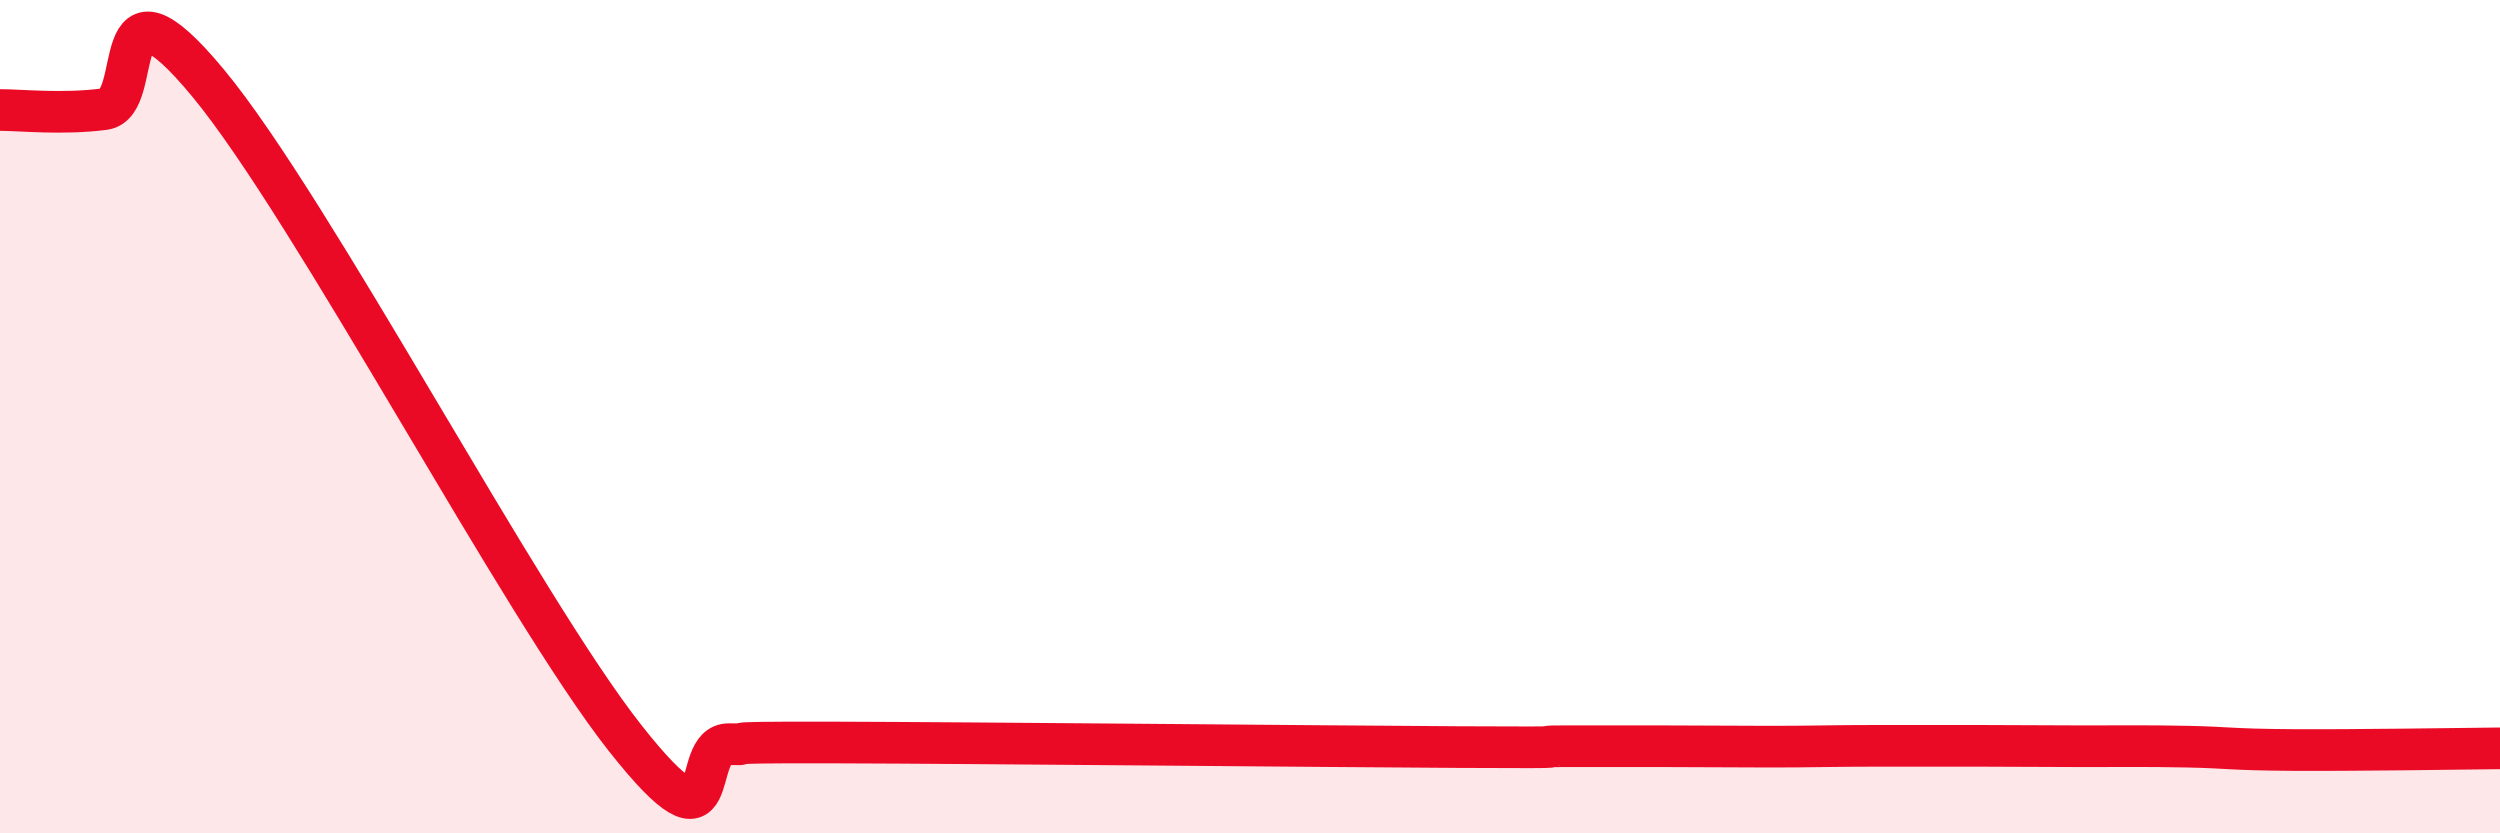
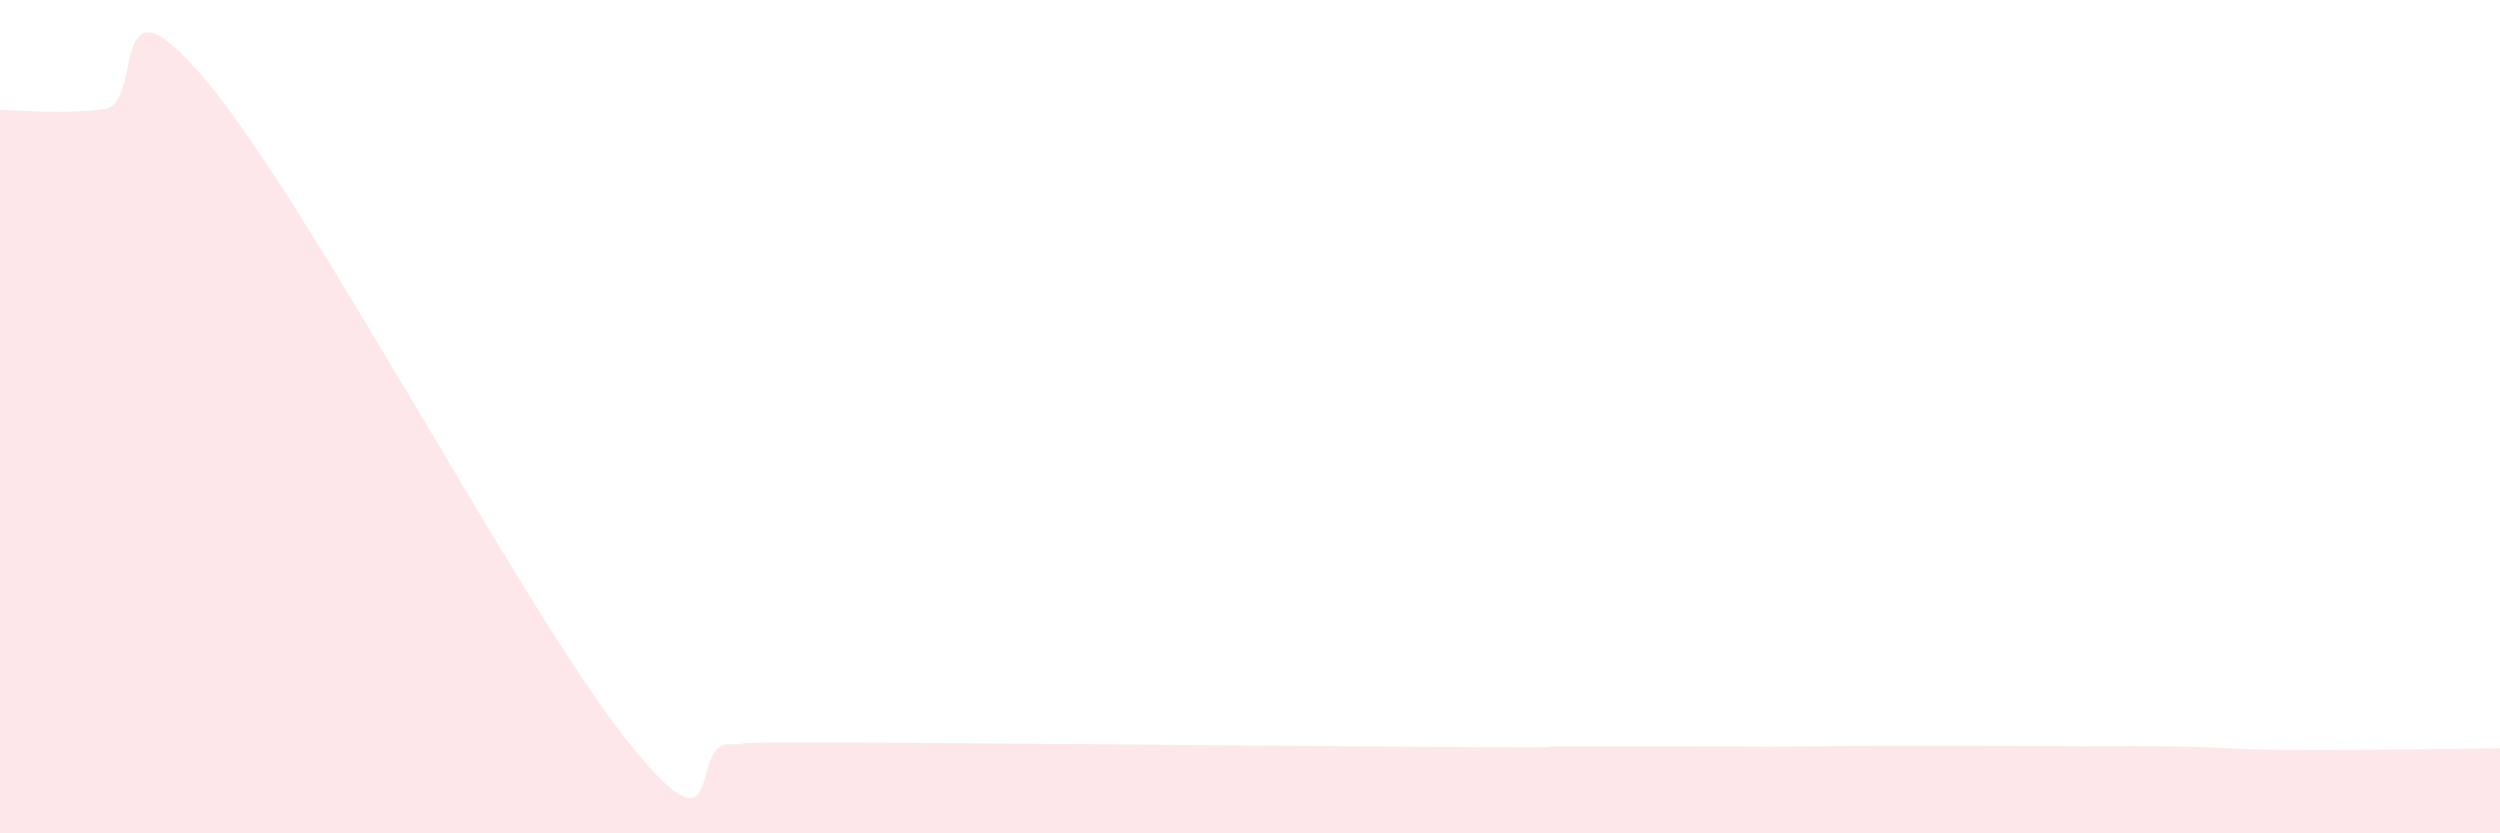
<svg xmlns="http://www.w3.org/2000/svg" width="60" height="20" viewBox="0 0 60 20">
  <path d="M 0,2.64 C 0.5,2.64 1.5,2.75 2.5,2.62 C 3.5,2.49 2.5,-1.02 5,2 C 7.5,5.02 12.5,14.54 15,17.71 C 17.5,20.88 16.5,17.84 17.5,17.86 C 18.5,17.88 16.5,17.81 20,17.82 C 23.5,17.83 31.5,17.91 35,17.93 C 38.5,17.95 36.5,17.91 37.5,17.91 C 38.5,17.91 39,17.91 40,17.91 C 41,17.91 41.5,17.92 42.5,17.92 C 43.5,17.92 44,17.9 45,17.9 C 46,17.9 46.5,17.9 47.5,17.9 C 48.5,17.9 49,17.91 50,17.91 C 51,17.91 51.5,17.9 52.5,17.92 C 53.5,17.94 53.5,17.99 55,18 C 56.5,18.01 59,17.97 60,17.96L60 20L0 20Z" fill="#EB0A25" opacity="0.1" stroke-linecap="round" stroke-linejoin="round" />
-   <path d="M 0,2.64 C 0.5,2.64 1.5,2.75 2.5,2.62 C 3.5,2.49 2.5,-1.02 5,2 C 7.5,5.02 12.5,14.54 15,17.71 C 17.5,20.88 16.5,17.84 17.5,17.86 C 18.5,17.88 16.5,17.81 20,17.82 C 23.5,17.83 31.5,17.91 35,17.93 C 38.5,17.95 36.5,17.91 37.5,17.91 C 38.5,17.91 39,17.91 40,17.91 C 41,17.91 41.5,17.92 42.5,17.92 C 43.5,17.92 44,17.9 45,17.9 C 46,17.9 46.5,17.9 47.5,17.9 C 48.5,17.9 49,17.91 50,17.91 C 51,17.91 51.5,17.9 52.5,17.92 C 53.5,17.94 53.5,17.99 55,18 C 56.5,18.01 59,17.97 60,17.96" stroke="#EB0A25" stroke-width="1" fill="none" stroke-linecap="round" stroke-linejoin="round" />
</svg>